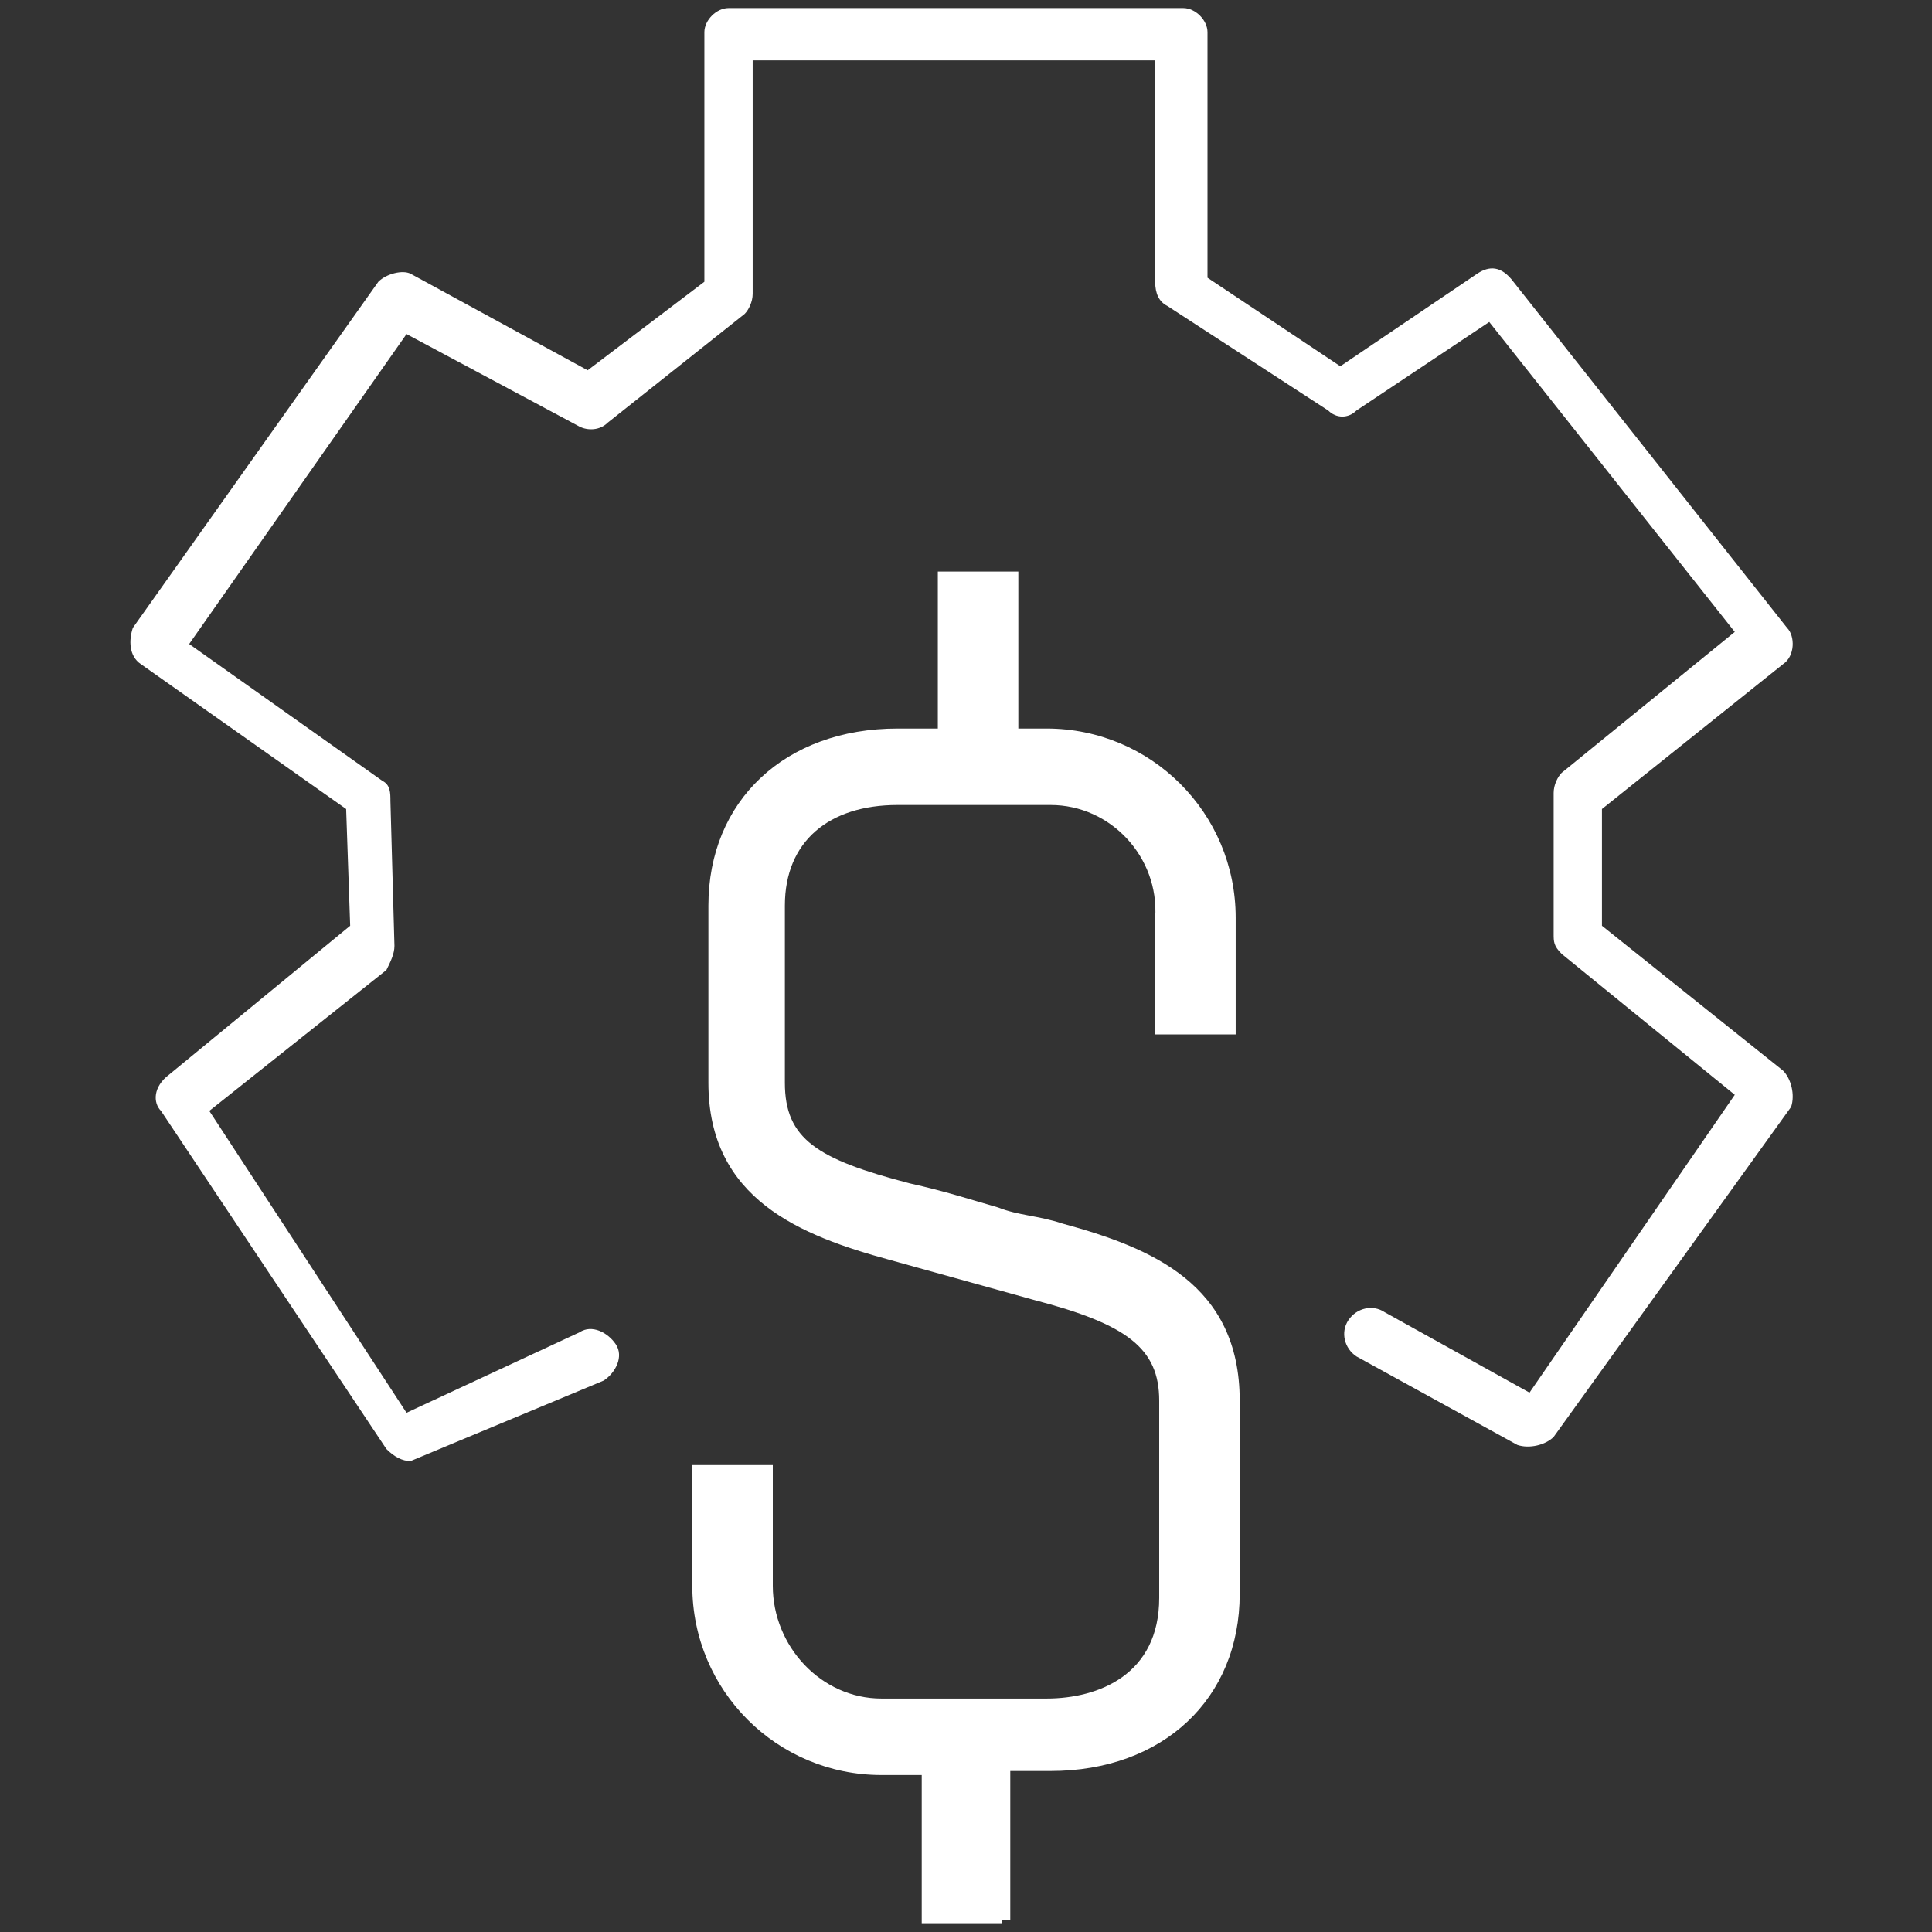
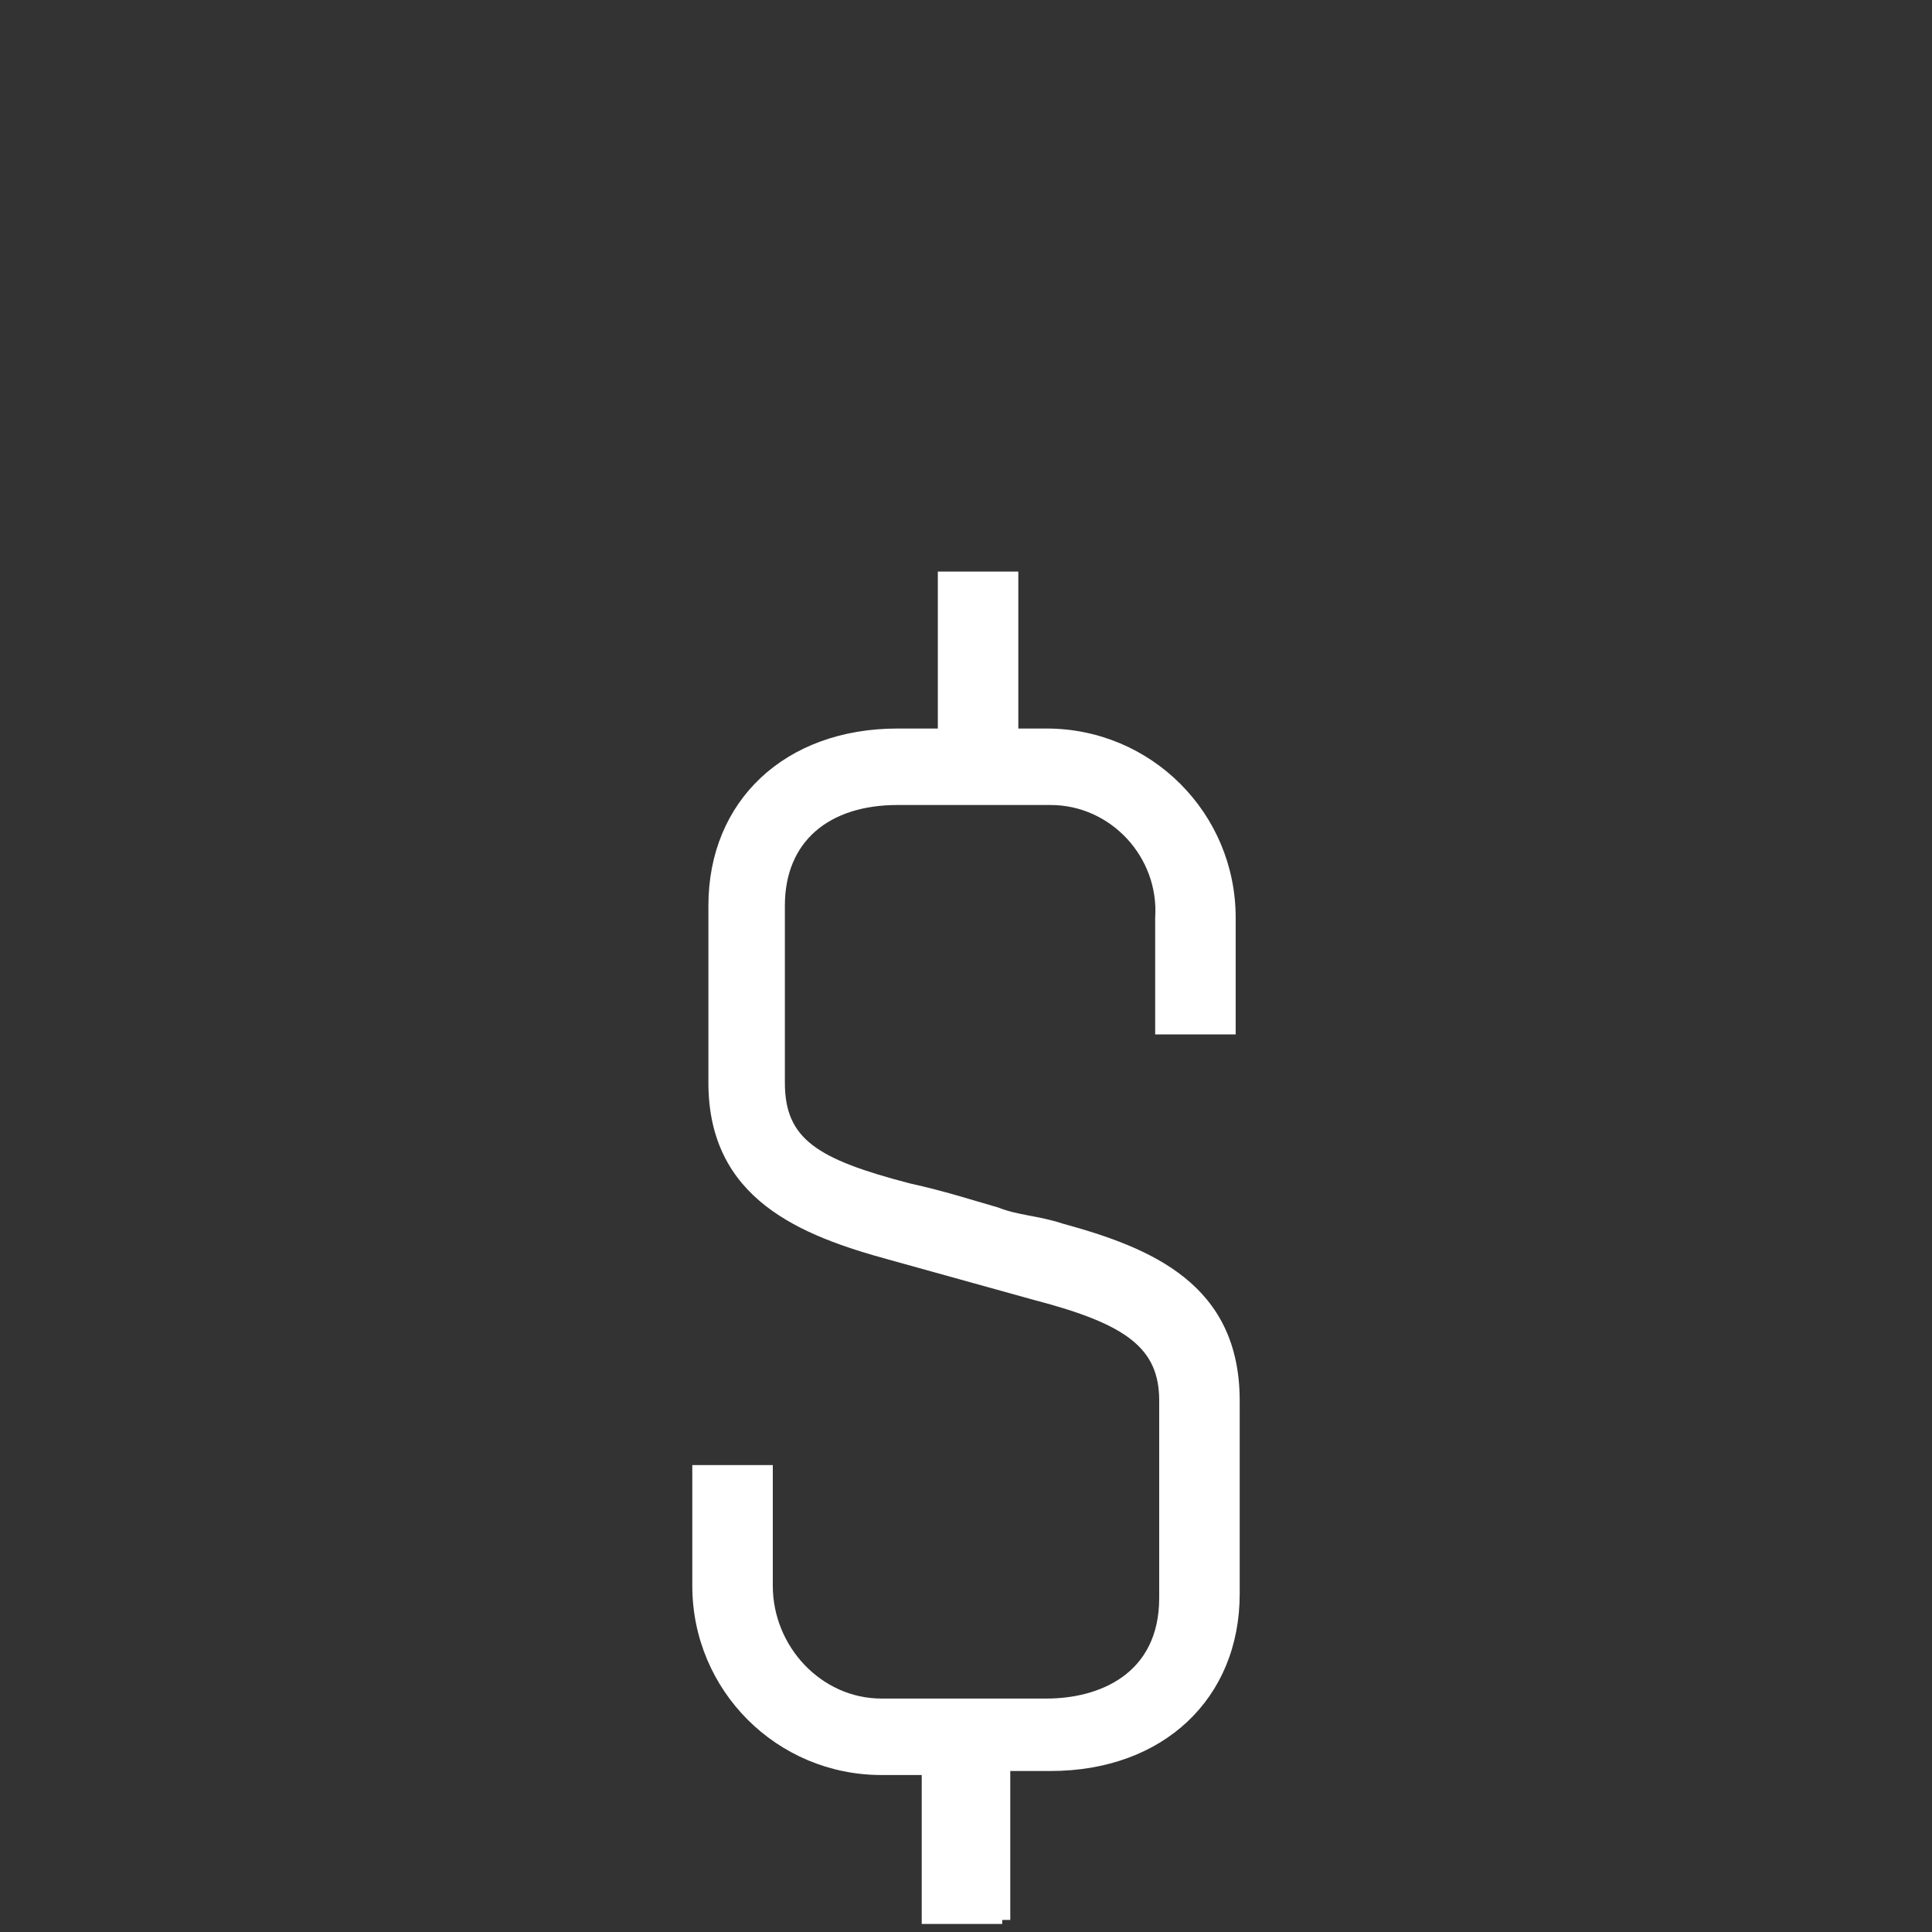
<svg xmlns="http://www.w3.org/2000/svg" version="1.1" id="Layer_1" x="0px" y="0px" viewBox="0 0 48 48" style="enable-background:new 0 0 48 48;" xml:space="preserve">
  <rect x="0" y="0" width="48" height="48" fill="#333333" stroke="none" />
  <style type="text/css">
	.st0{fill:#FFFFFF;}
</style>
  <g id="Layer_1_copy">
    <path id="Path_5272_00000029756524867728713770000002663928313201586577_" class="st0" d="M24.9,47.8h-2v-3.7h-1   c-2.6,0-4.7-2.1-4.7-4.7v-0.1v-2.9h2v3c0,1.5,1.2,2.8,2.7,2.8h0.1H26c1.3,0,2.8-0.6,2.8-2.5v-4.9c0-1.3-0.8-1.9-3.1-2.5l-3.6-1   c-2.2-0.6-4.5-1.5-4.5-4.4v-4.4c0-2.6,1.9-4.4,4.7-4.4h1v-3.9h2v3.9h0.7c2.6,0,4.7,2.1,4.7,4.7v0.1v2.8h-2v-2.9   c0.1-1.5-1.1-2.8-2.6-2.8c-0.1,0-0.2,0-0.2,0h-3.6c-1.7,0-2.8,0.9-2.8,2.5v4.4c0,1.4,0.8,1.9,3.1,2.5c0.9,0.2,1.5,0.4,2.2,0.6   c0.5,0.2,1,0.2,1.6,0.4c2.2,0.6,4.4,1.5,4.4,4.4v4.8c0,2.6-1.9,4.4-4.7,4.4h-1v3.7H24.9z" />
-     <path id="Path_5083_00000062163331837743884650000017063963954399144578_" class="st0" d="M10.2,36.3c-0.2,0-0.4-0.1-0.6-0.3   l-5.6-8.4c-0.2-0.2-0.2-0.6,0.2-0.9L8.7,23l-0.1-2.9l-5.1-3.6c-0.3-0.2-0.3-0.6-0.2-0.9l6.1-8.6c0.2-0.2,0.6-0.3,0.8-0.2l4.4,2.4   l2.9-2.2V0.8c0-0.3,0.3-0.6,0.6-0.6h11.3c0.3,0,0.6,0.3,0.6,0.6l0,0v6.1l3.3,2.2l3.4-2.3c0.3-0.2,0.6-0.2,0.9,0.2l6.8,8.6   c0.2,0.2,0.2,0.7-0.1,0.9l-4.5,3.6v2.9l4.5,3.6c0.2,0.2,0.3,0.6,0.2,0.9l-5.9,8.2c-0.2,0.2-0.6,0.3-0.9,0.2l-4-2.2   c-0.3-0.2-0.4-0.6-0.2-0.9s0.6-0.4,0.9-0.2l3.6,2l5.1-7.4l-4.3-3.5c-0.2-0.2-0.2-0.3-0.2-0.5v-3.5c0-0.2,0.1-0.4,0.2-0.5l4.3-3.5   l-6.1-7.7l-3.3,2.2c-0.2,0.2-0.5,0.2-0.7,0l-4-2.6c-0.2-0.1-0.3-0.3-0.3-0.6V1.5h-10v5.8c0,0.2-0.1,0.4-0.2,0.5l-3.4,2.7   c-0.2,0.2-0.5,0.2-0.7,0.1l-4.3-2.3l-5.4,7.7l4.8,3.4c0.2,0.1,0.2,0.3,0.2,0.5l0.1,3.6c0,0.2-0.1,0.4-0.2,0.6l-4.4,3.5l4.9,7.5   l4.3-2c0.3-0.2,0.7,0,0.9,0.3c0.2,0.3,0,0.7-0.3,0.9l0,0L10.2,36.3C10.3,36.3,10.3,36.3,10.2,36.3" />
  </g>
</svg>